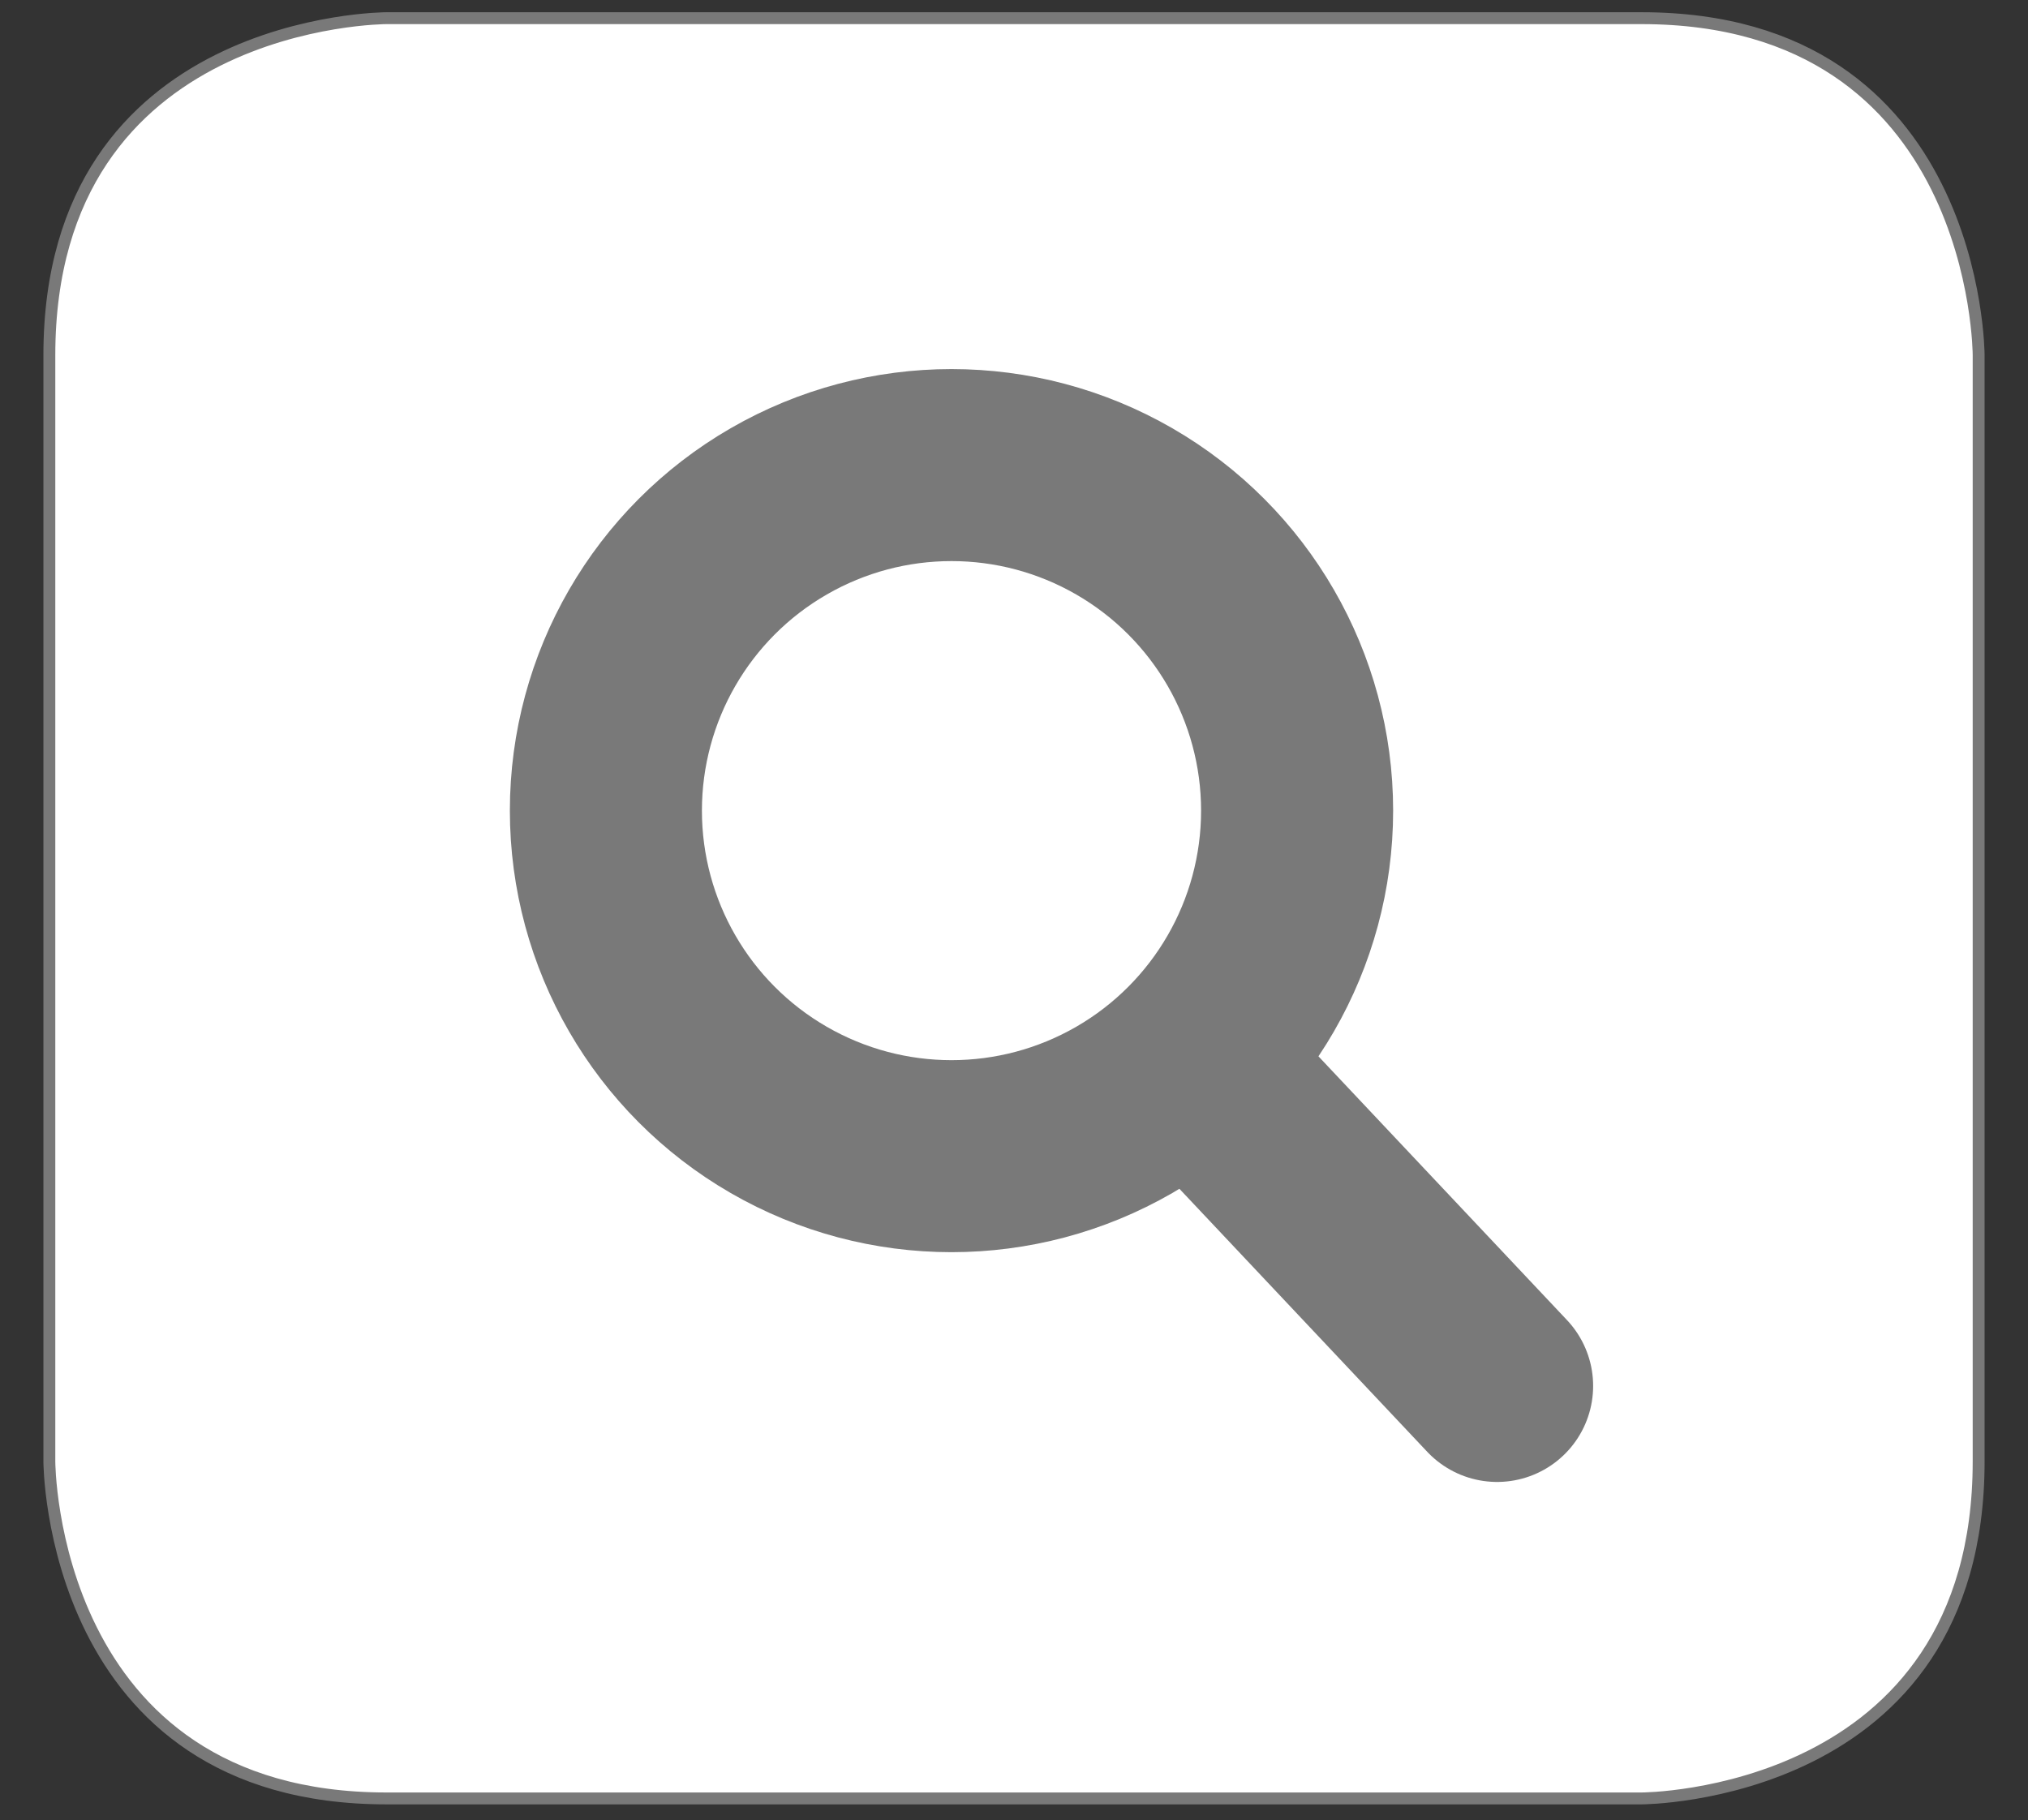
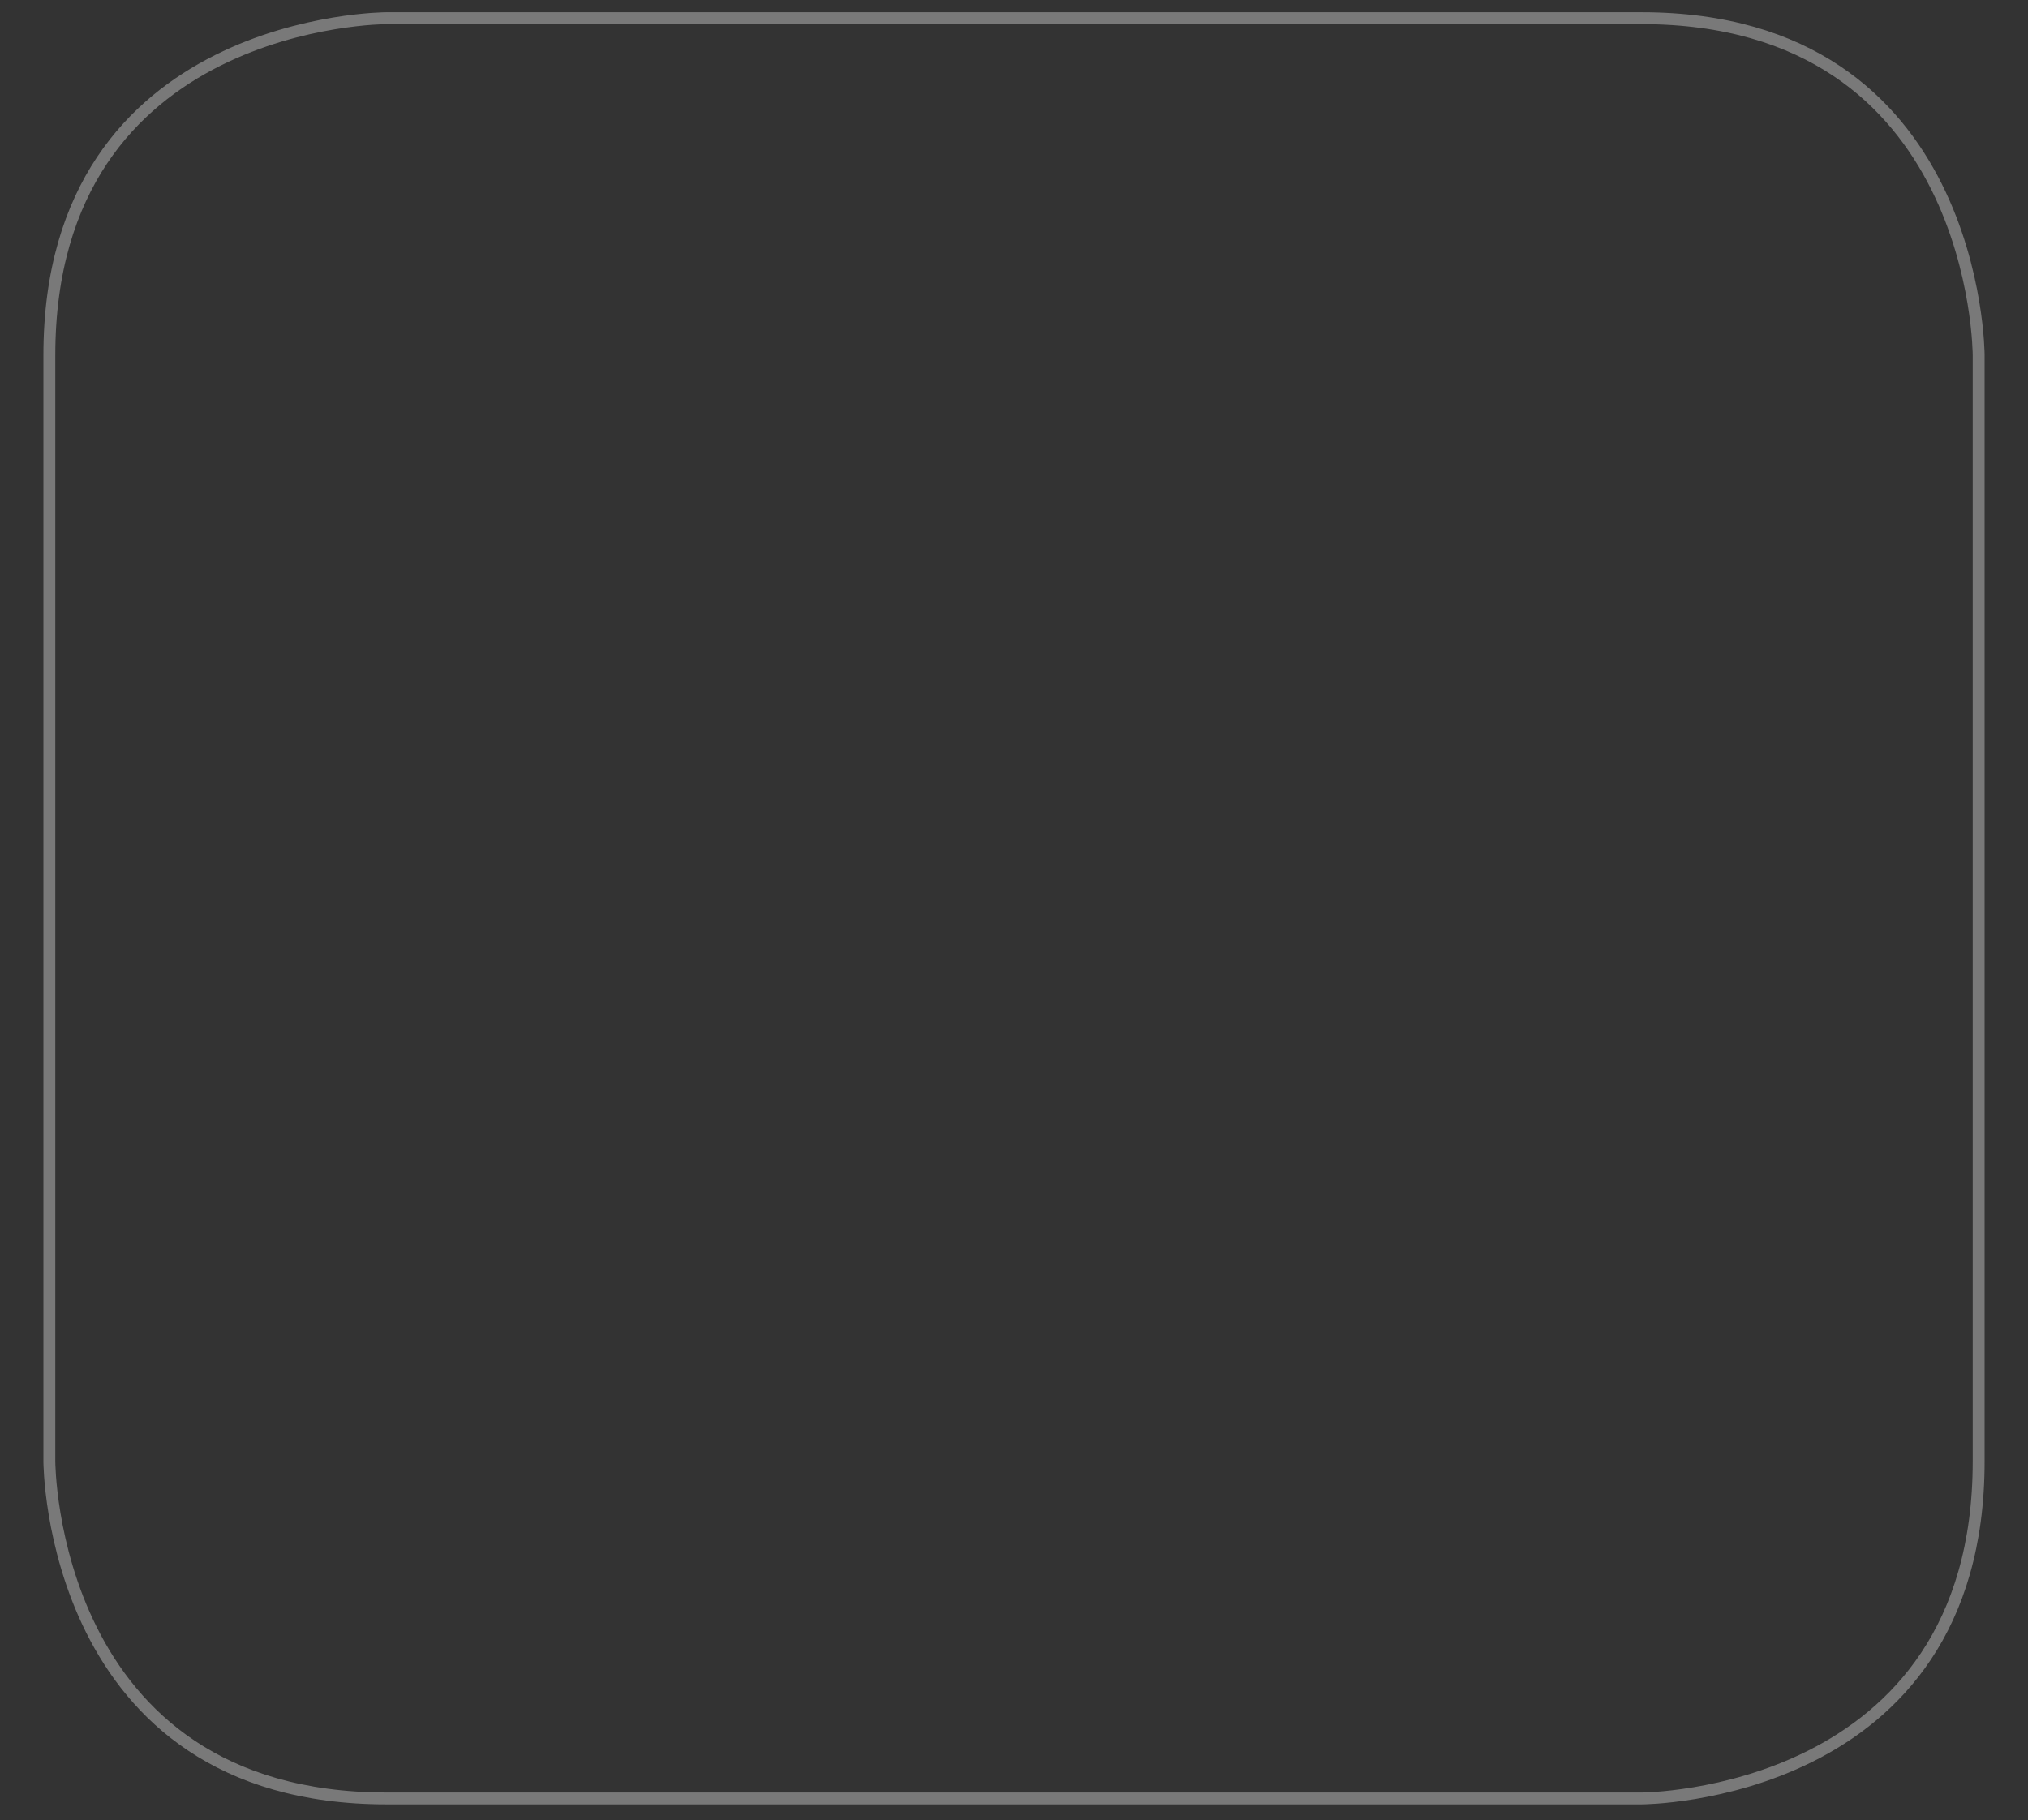
<svg xmlns="http://www.w3.org/2000/svg" version="1.1" id="Layer_1" x="0px" y="0px" width="110px" height="98.744px" viewBox="0 0 110 98.744" enable-background="new 0 0 110 98.744" xml:space="preserve">
  <rect x="0" y="0" width="110" height="98.744" fill="#333333" stroke="none" />
  <g>
-     <path fill="#FFFFFF" d="M20.96,0.986c0,0-18.283,0-18.283,18.283v60.013c0,0,0,18.283,18.283,18.283h68.08    c0,0,18.283,0,18.283-18.283V19.269c0,0,0-18.283-18.283-18.283H20.96z" />
    <path fill="none" stroke="#797979" stroke-width="0.645" d="M20.96,0.986c0,0-18.283,0-18.283,18.283v60.013    c0,0,0,18.283,18.283,18.283h68.08c0,0,18.283,0,18.283-18.283V19.269c0,0,0-18.283-18.283-18.283H20.96z" />
-     <circle fill="none" stroke="#797979" stroke-width="10.417" cx="51.61" cy="43.977" r="18.746" />
  </g>
-   <line fill="none" stroke="#797979" stroke-width="10.417" stroke-linecap="round" x1="67.502" y1="60.644" x2="81.204" y2="75.188" />
</svg>